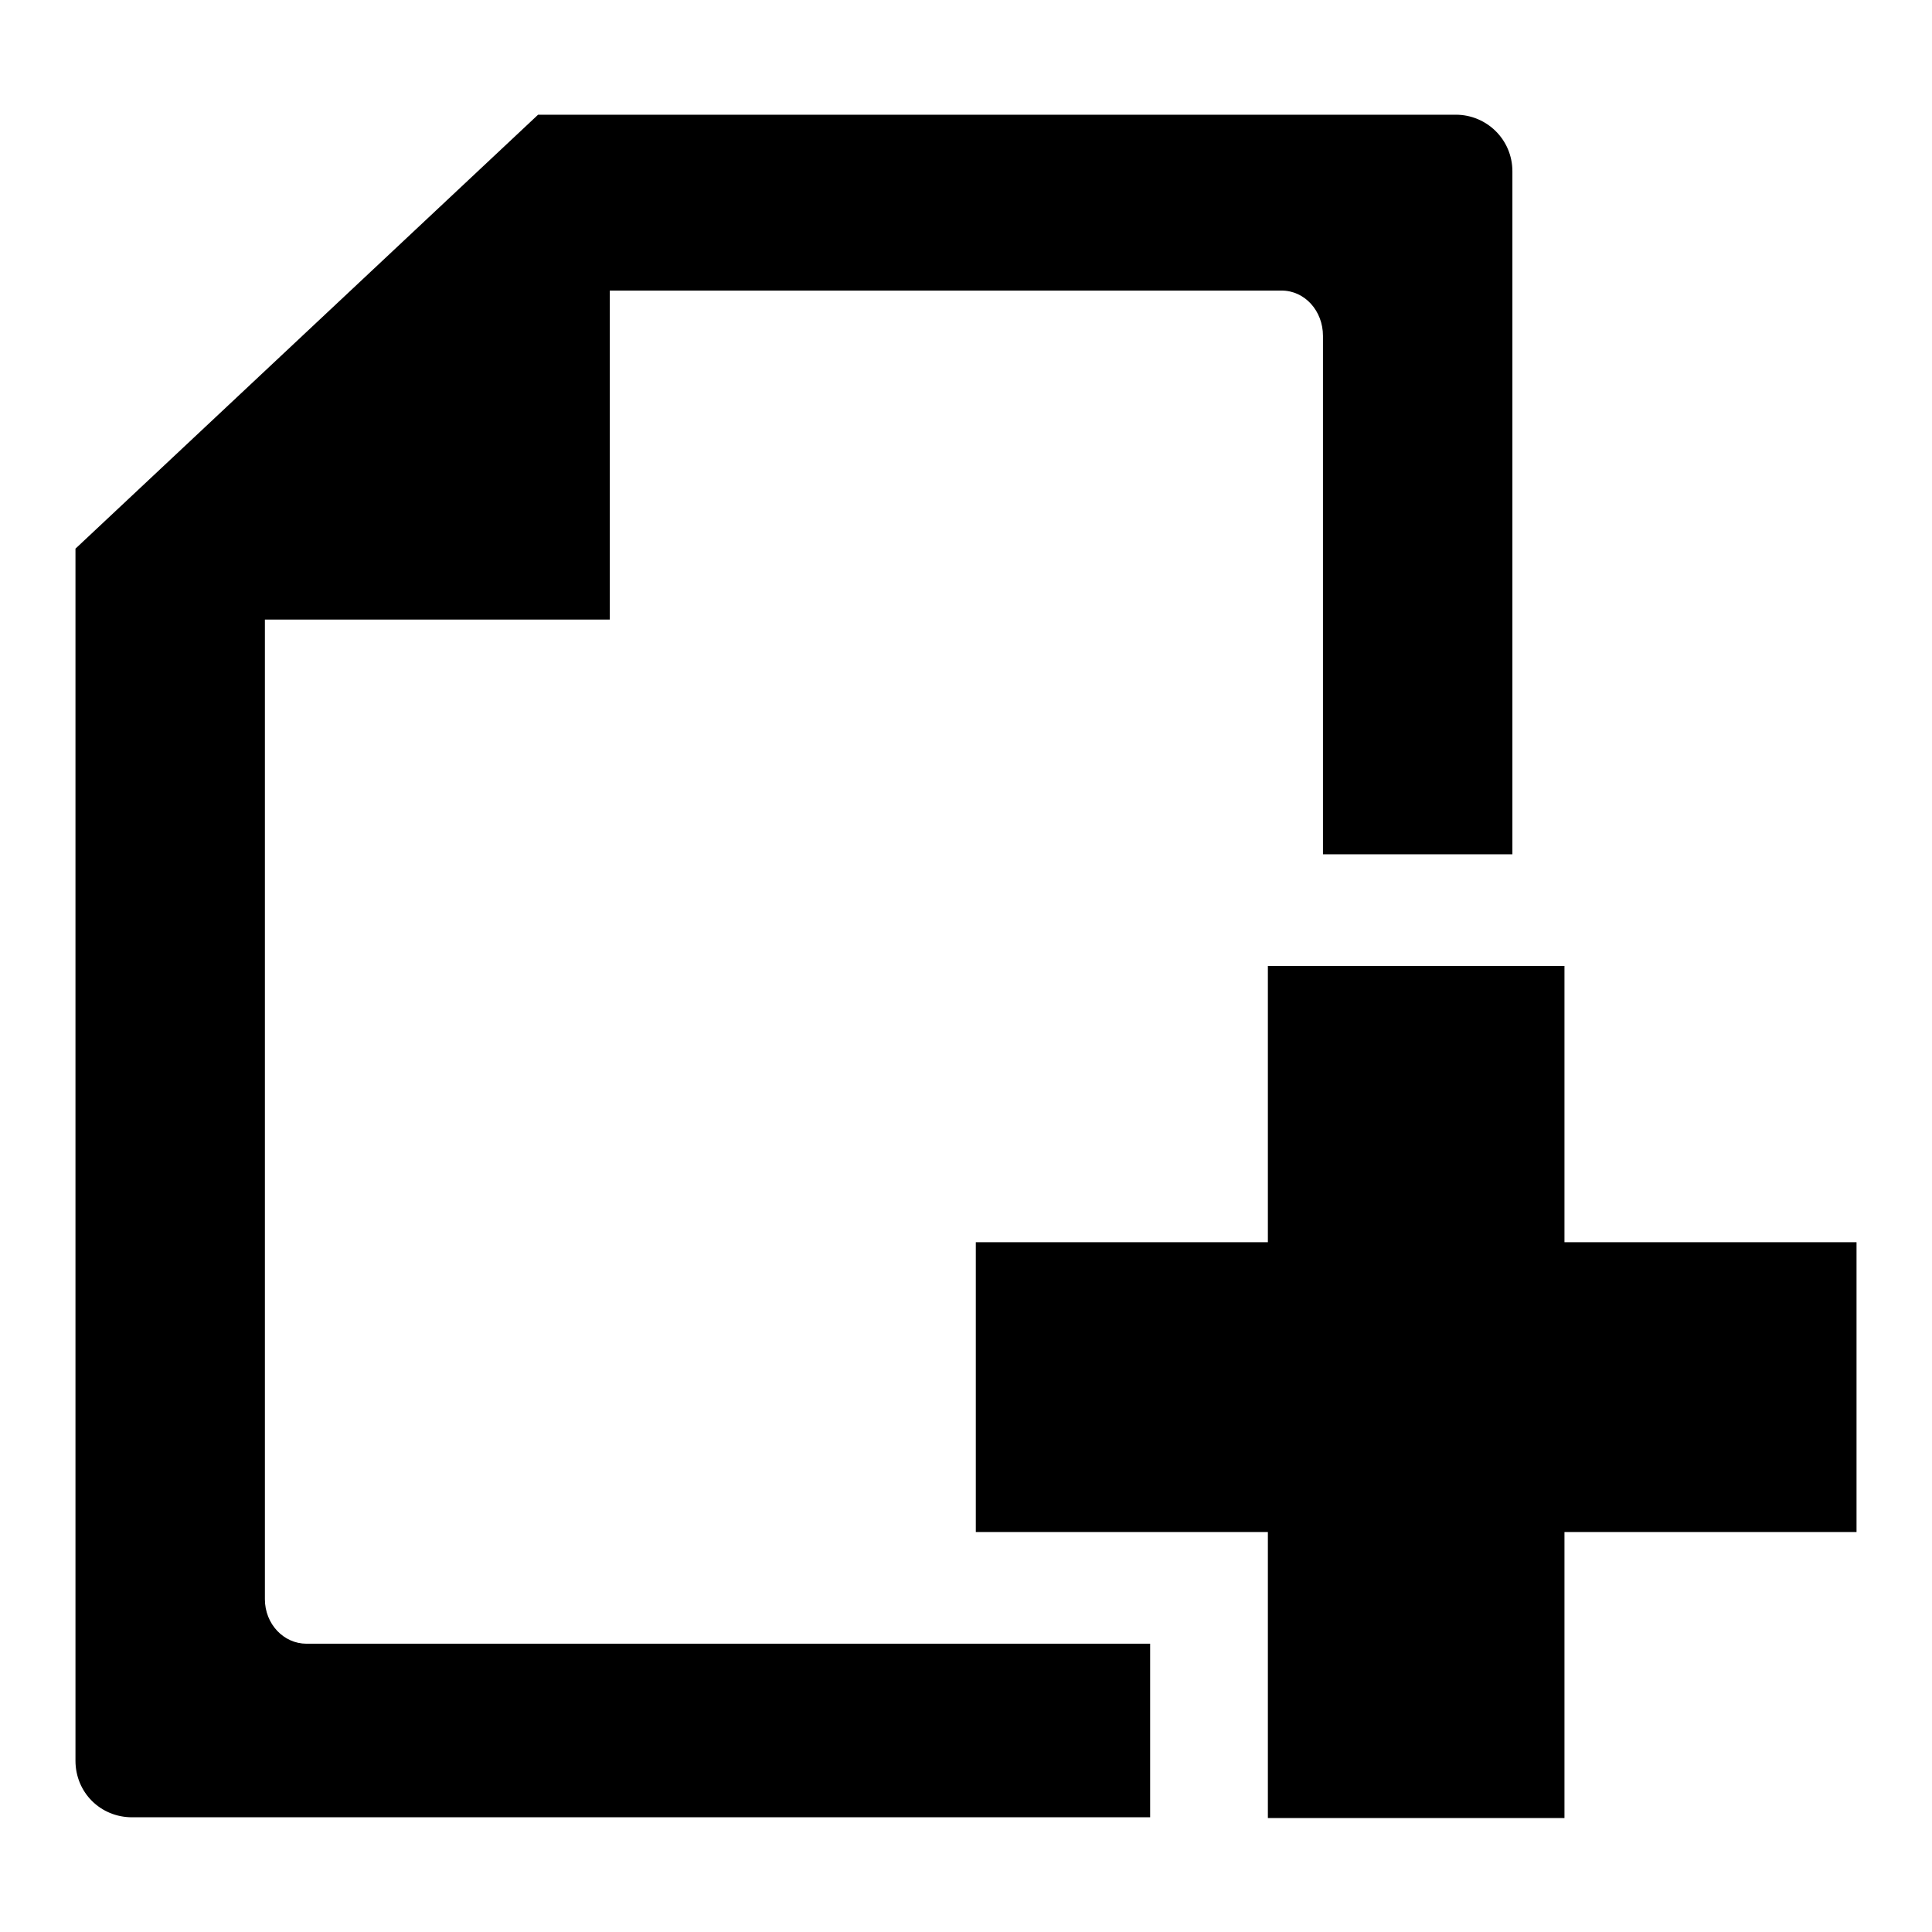
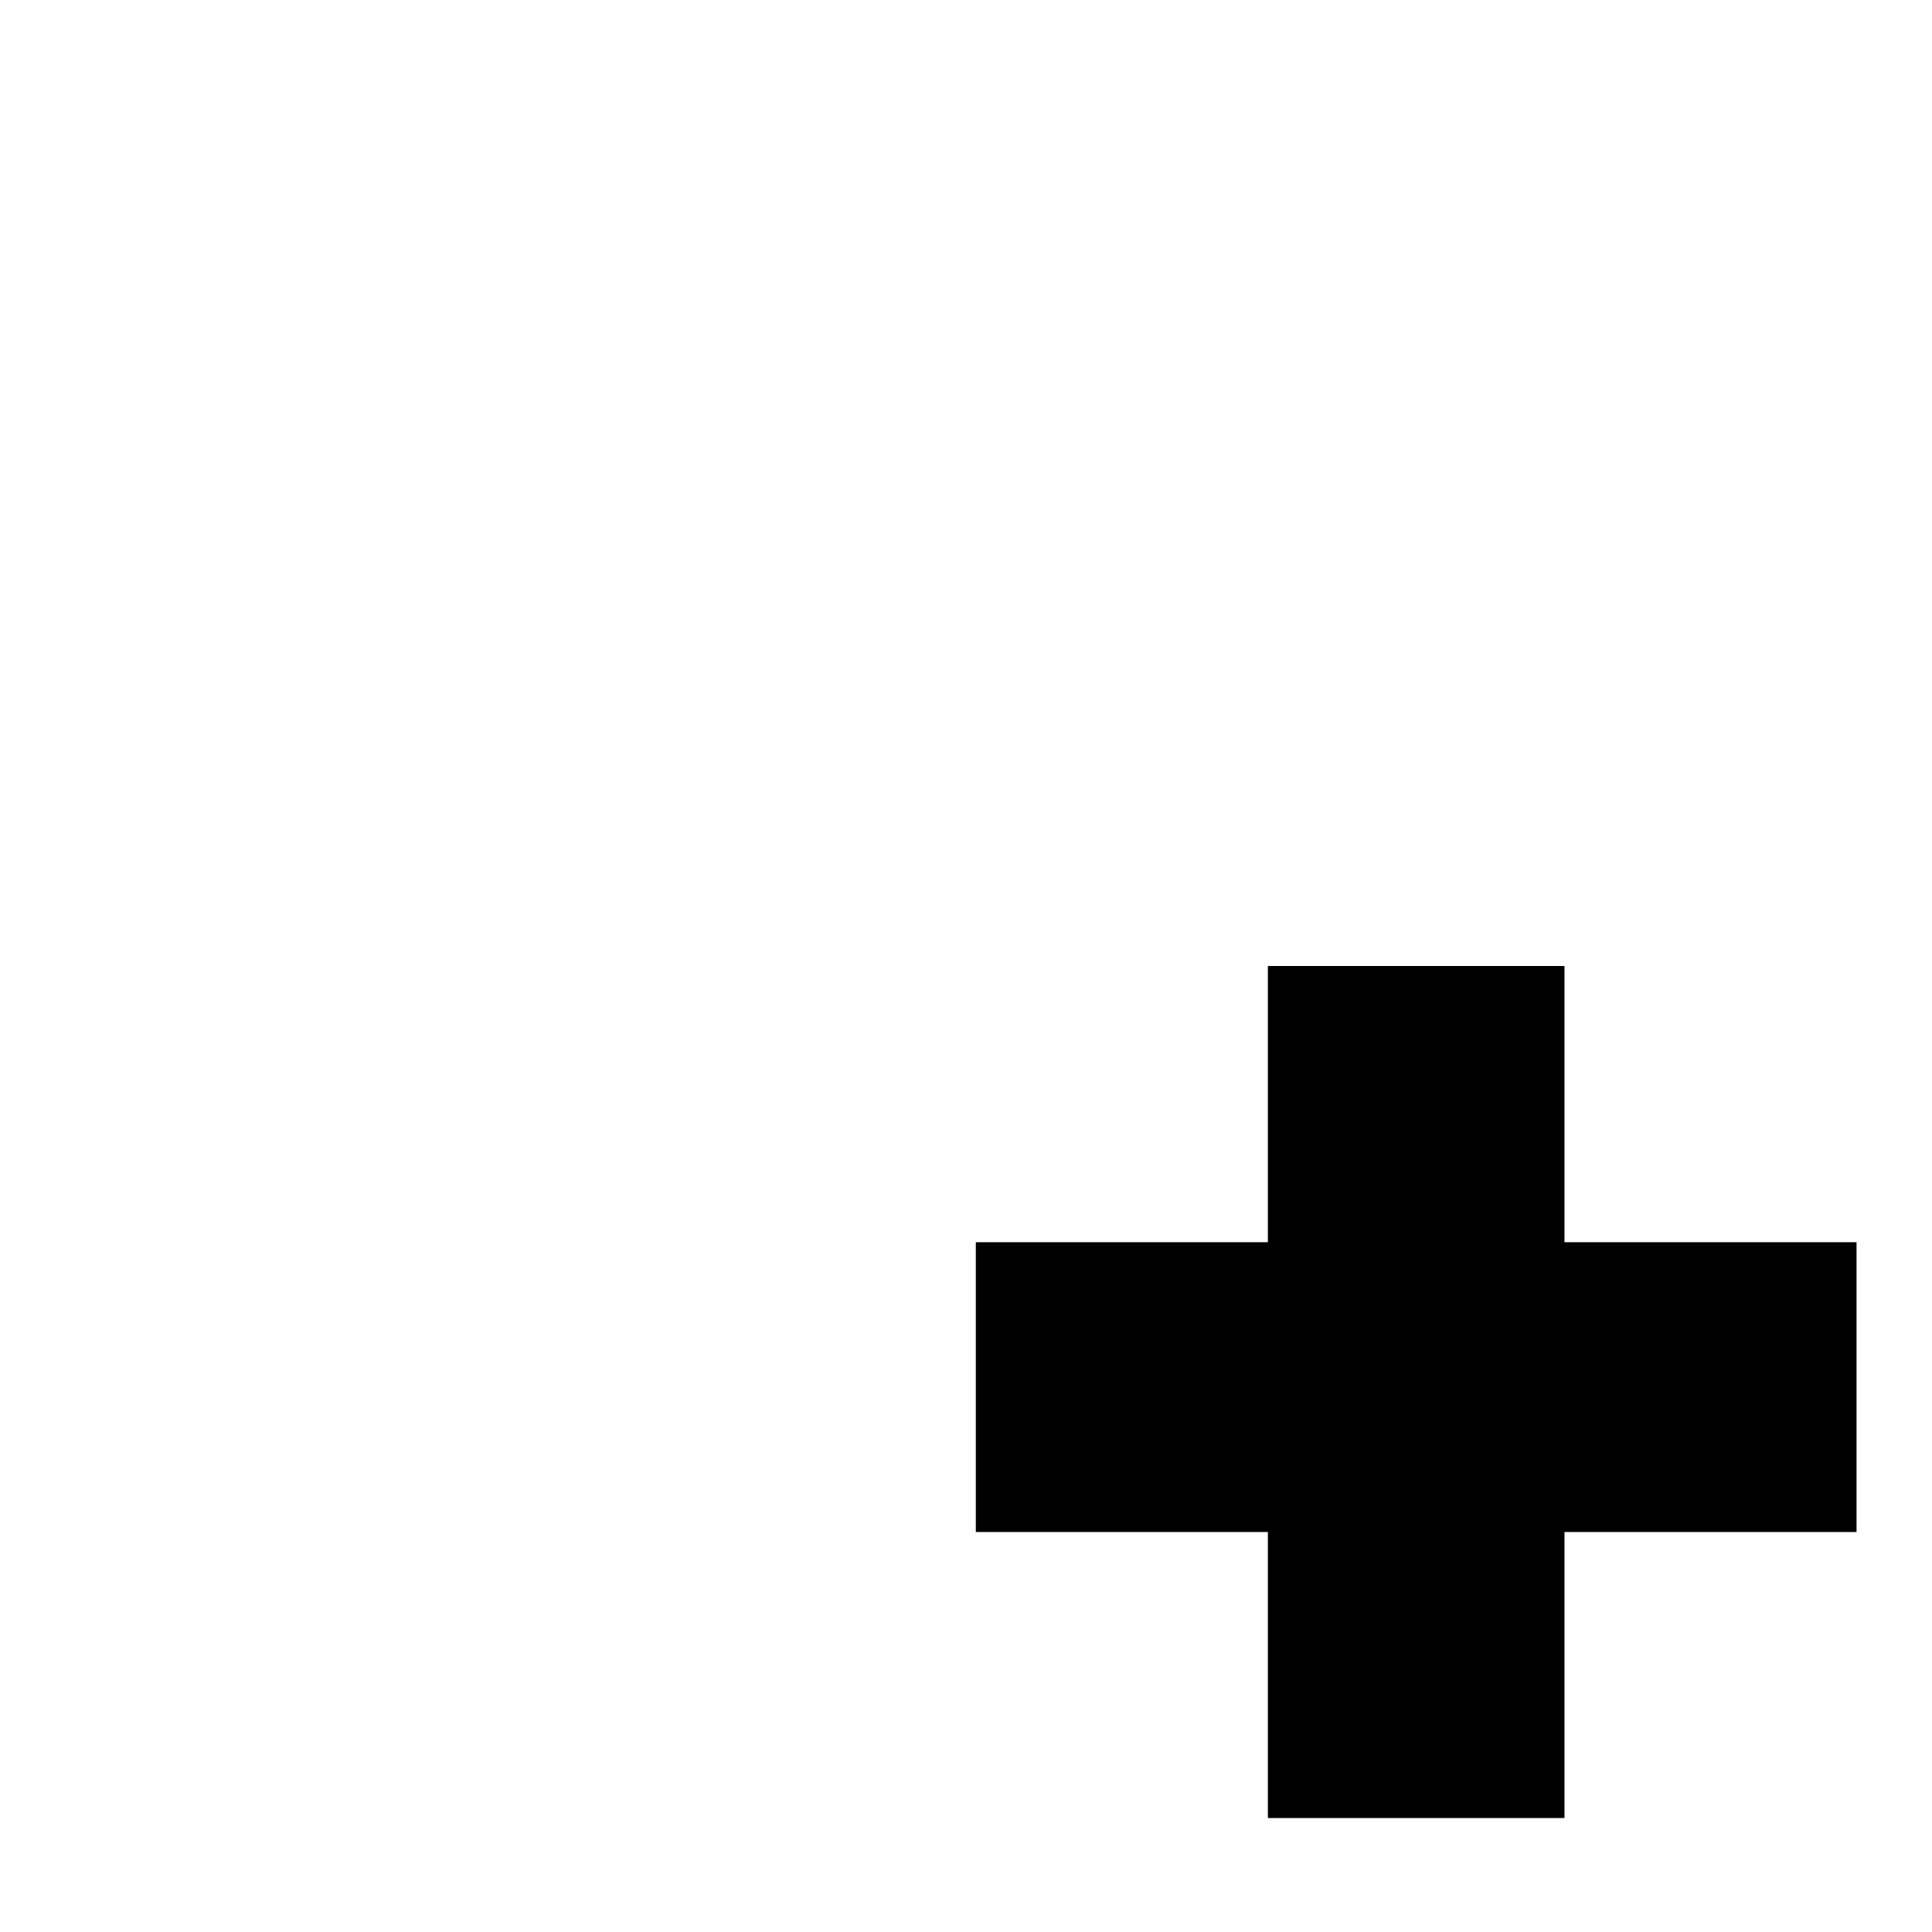
<svg xmlns="http://www.w3.org/2000/svg" version="1.1" x="0px" y="0px" viewBox="0 0 256 256" enable-background="new 0 0 256 256" xml:space="preserve">
  <g>
    <g>
-       <path fill="#000000" d="M35.1,211.9V82.1h45.7V38.5h89c3.1,0,5.5,2.7,5.5,6v68.7h25.1V22.7c0-4.2-3.4-7.5-7.5-7.5H71.3L10,72.7v160.6c0,4.2,3.3,7.5,7.5,7.5h134.9v-23H40.6C37.6,217.8,35.1,215.2,35.1,211.9z" />
      <path fill="#000000" d="M246,164.6h-38.7V128H168v36.6h-38.7v38.4H168v37.9h39.3v-37.9H246V164.6z" />
    </g>
  </g>
</svg>